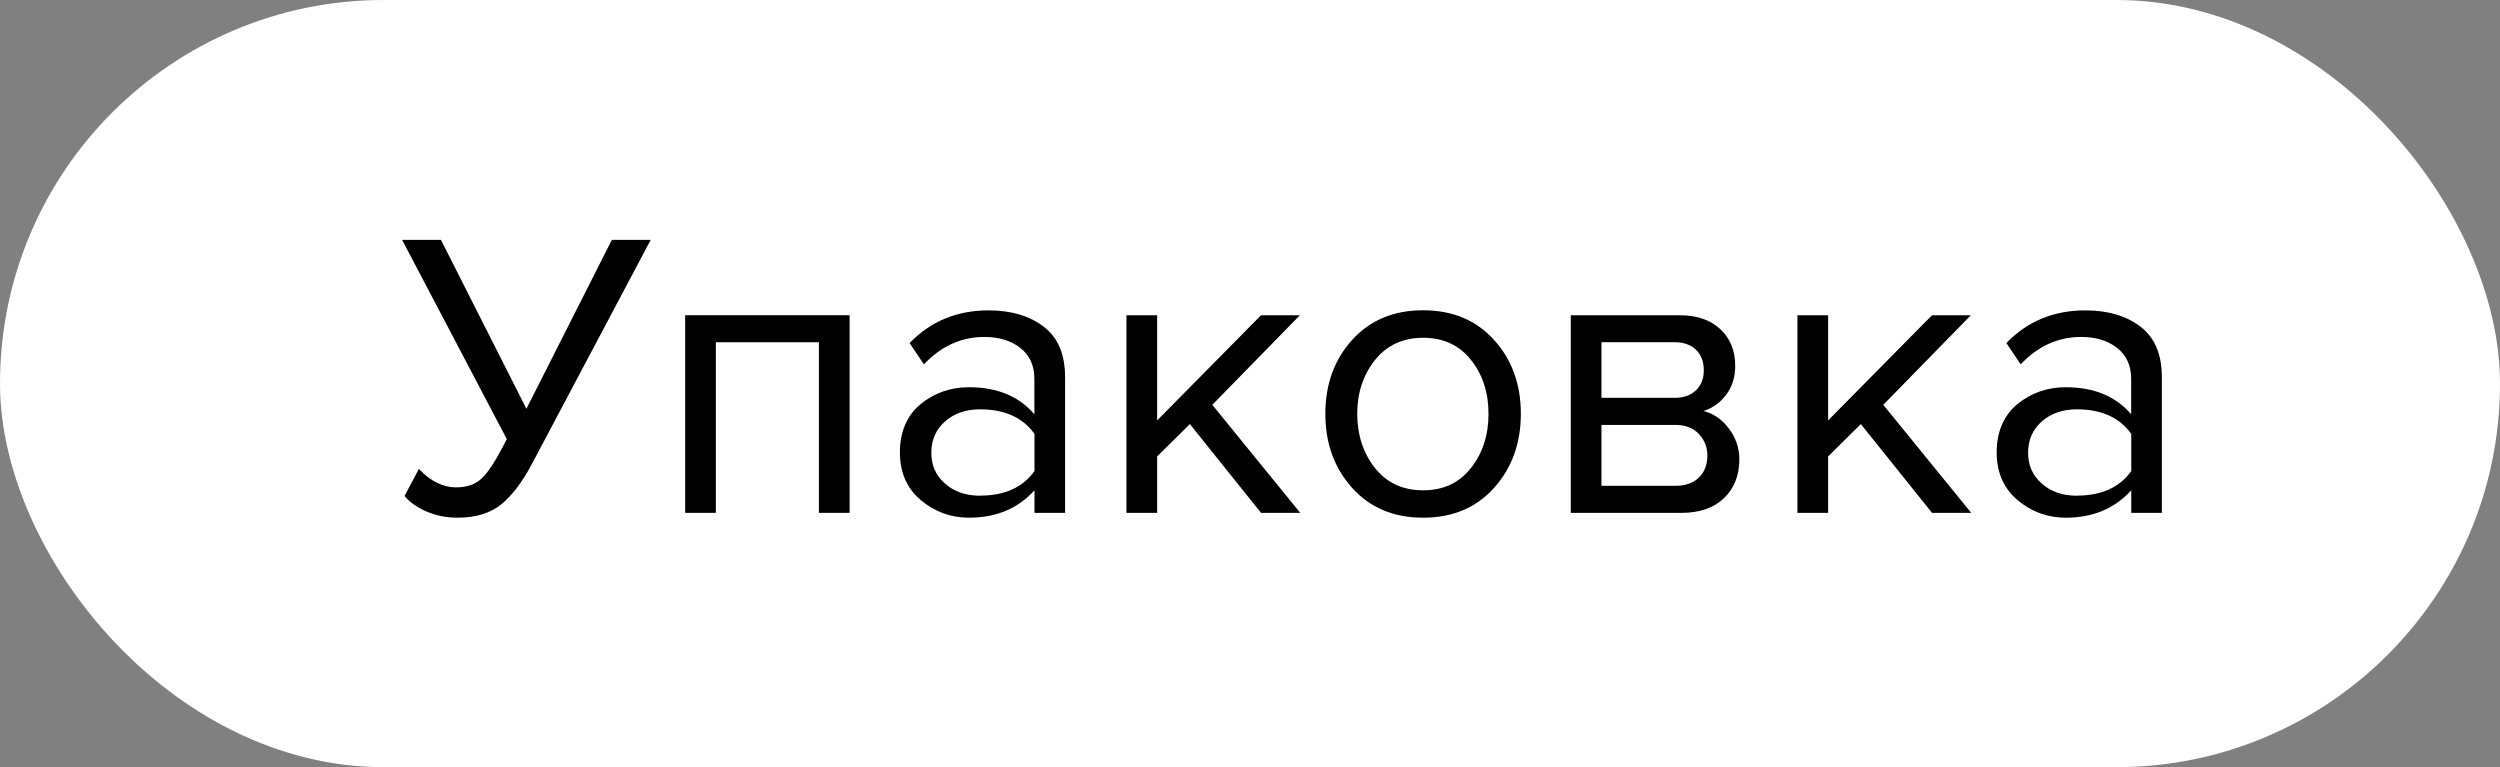
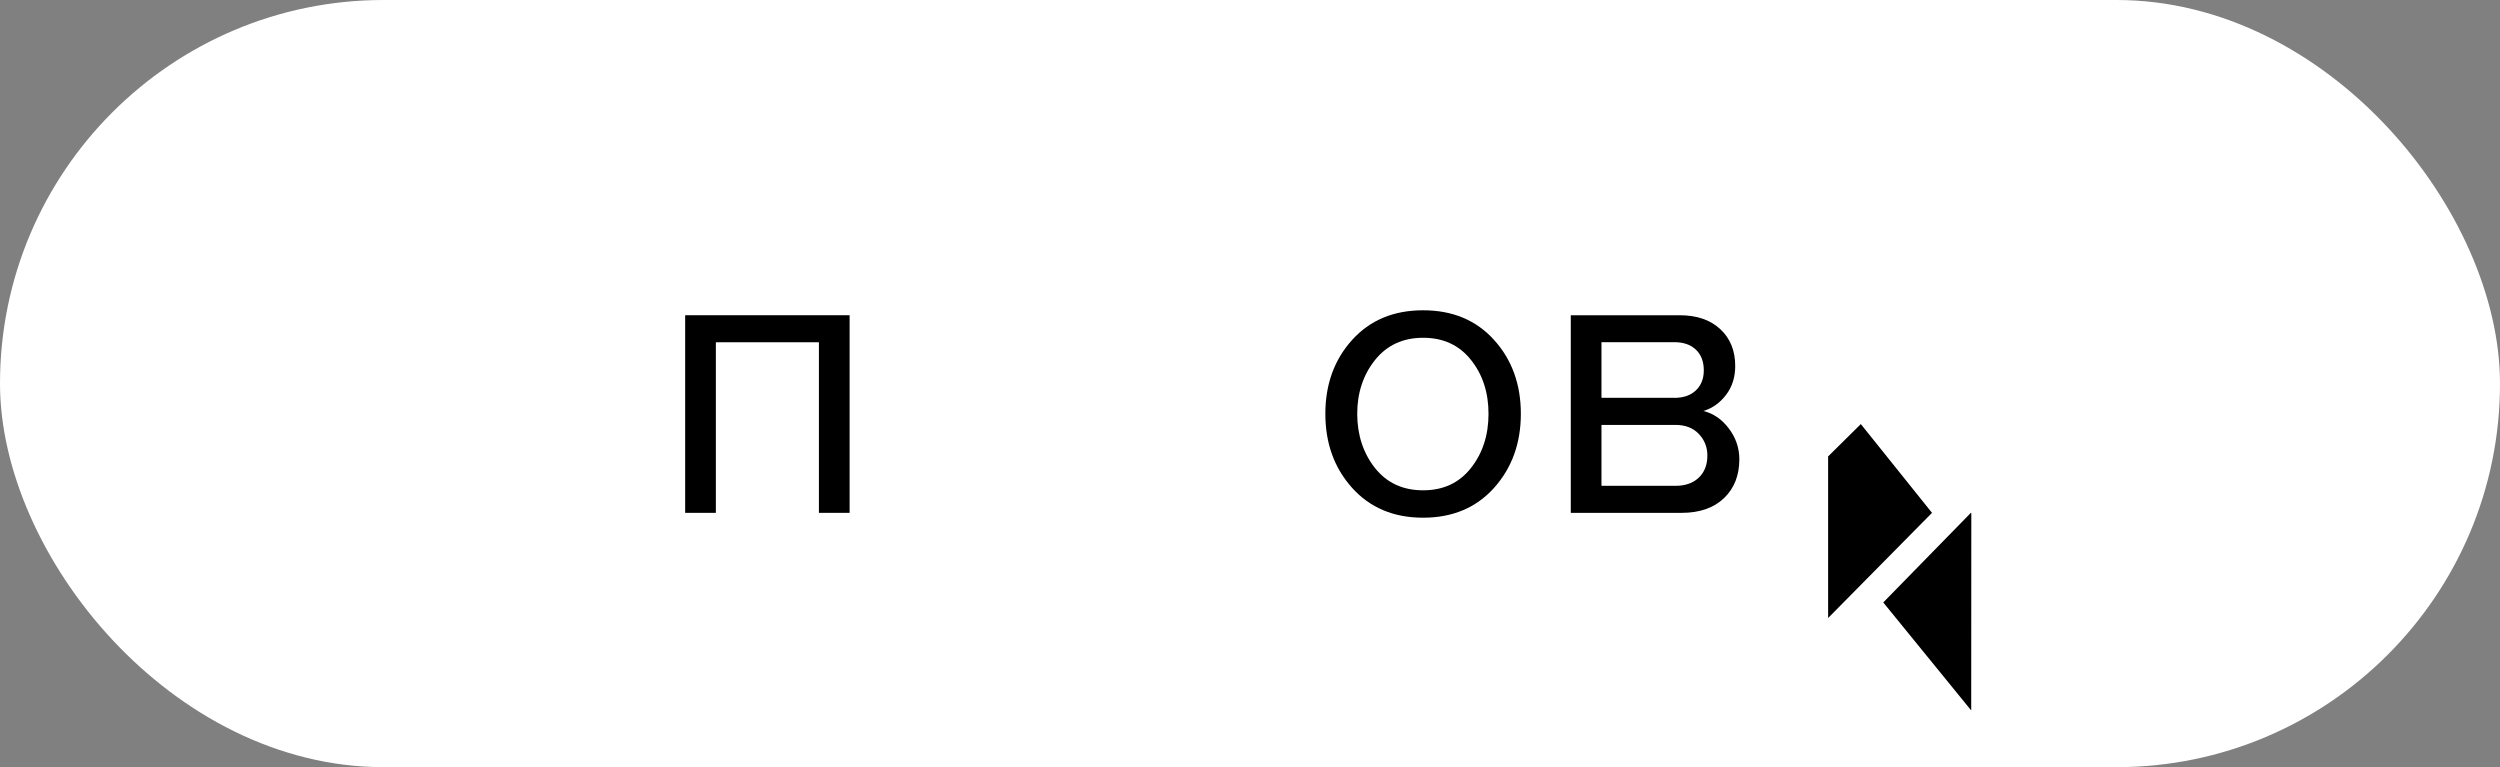
<svg xmlns="http://www.w3.org/2000/svg" id="_Слой_2" data-name="Слой 2" viewBox="0 0 272.89 83.74">
  <rect x="0" y="0" width="272.89" height="83.74" fill="#808080" stroke="none" />
  <g id="_Слой_1-2" data-name="Слой 1">
    <rect x="0" y="0" width="272.89" height="83.74" rx="41.87" ry="41.87" fill="#fff" />
    <g>
-       <path d="M49.96,56.51c-1.22,0-2.35-.22-3.39-.67s-1.85-1.01-2.41-1.7l1.56-2.95c1.28,1.34,2.63,2.01,4.06,2.01,1.13,0,2.03-.3,2.7-.89.67-.59,1.44-1.71,2.3-3.35l.54-1.03-11.43-21.75h4.24l9.33,18.44,9.33-18.44h4.24l-13,24.52c-1.04,1.96-2.16,3.42-3.35,4.38-1.19.95-2.77,1.43-4.73,1.43Z" />
      <path d="M92.74,55.98h-3.35v-18.62h-11.25v18.62h-3.35v-21.57h17.95v21.57Z" />
-       <path d="M116.27,55.98h-3.35v-2.46c-1.82,2-4.2,2.99-7.14,2.99-2,0-3.75-.64-5.27-1.92-1.52-1.28-2.28-3.02-2.28-5.22s.75-4.01,2.25-5.25c1.5-1.23,3.27-1.85,5.29-1.85,3.07,0,5.45.98,7.14,2.95v-3.88c0-1.43-.51-2.55-1.52-3.35s-2.32-1.21-3.93-1.21c-2.53,0-4.73,1-6.61,2.99l-1.56-2.32c2.29-2.38,5.17-3.57,8.62-3.57,2.47,0,4.48.6,6.03,1.79,1.55,1.19,2.32,3.02,2.32,5.49v14.83ZM106.98,54.1c2.68,0,4.66-.89,5.94-2.68v-4.06c-1.28-1.79-3.26-2.68-5.94-2.68-1.55,0-2.82.44-3.82,1.32-1,.88-1.5,2.02-1.5,3.42s.5,2.49,1.5,3.37c1,.88,2.27,1.32,3.82,1.32Z" />
-       <path d="M141.94,55.98h-4.29l-7.77-9.69-3.57,3.53v6.16h-3.35v-21.57h3.35v11.48l11.34-11.48h4.24l-9.56,9.78,9.6,11.79Z" />
      <path d="M163.09,53.25c-1.95,2.17-4.53,3.26-7.75,3.26s-5.8-1.09-7.75-3.26-2.92-4.87-2.92-8.08.97-5.9,2.92-8.06c1.95-2.16,4.53-3.24,7.75-3.24s5.8,1.08,7.75,3.24c1.95,2.16,2.92,4.85,2.92,8.06s-.98,5.91-2.92,8.08ZM150.09,51.09c1.29,1.62,3.04,2.43,5.25,2.43s3.94-.81,5.22-2.43c1.28-1.62,1.92-3.59,1.92-5.92s-.64-4.29-1.92-5.89c-1.28-1.61-3.02-2.41-5.22-2.41s-3.95.81-5.25,2.43c-1.29,1.62-1.94,3.58-1.94,5.87s.65,4.29,1.94,5.92Z" />
      <path d="M183.56,55.98h-12.1v-21.57h11.88c1.88,0,3.36.51,4.44,1.52,1.09,1.01,1.63,2.35,1.63,4.02,0,1.22-.33,2.27-1,3.15s-1.5,1.47-2.48,1.76c1.1.27,2.03.91,2.79,1.92.76,1.01,1.14,2.13,1.14,3.35,0,1.76-.56,3.17-1.67,4.24-1.12,1.07-2.66,1.61-4.62,1.61ZM182.76,43.43c1.01,0,1.8-.28,2.37-.83s.85-1.27.85-2.17c0-.95-.28-1.7-.85-2.25s-1.36-.83-2.37-.83h-7.95v6.07h7.95ZM182.89,53.03c1.07,0,1.92-.3,2.54-.89.62-.59.94-1.4.94-2.41,0-.92-.31-1.71-.94-2.37-.62-.65-1.47-.98-2.54-.98h-8.08v6.65h8.08Z" />
-       <path d="M215.18,55.98h-4.29l-7.77-9.69-3.57,3.53v6.16h-3.35v-21.57h3.35v11.48l11.34-11.48h4.24l-9.56,9.78,9.6,11.79Z" />
-       <path d="M235.99,55.98h-3.35v-2.46c-1.82,2-4.2,2.99-7.14,2.99-2,0-3.75-.64-5.27-1.92-1.52-1.28-2.28-3.02-2.28-5.22s.75-4.01,2.25-5.25c1.5-1.23,3.27-1.85,5.29-1.85,3.07,0,5.45.98,7.14,2.95v-3.88c0-1.43-.51-2.55-1.52-3.35s-2.32-1.21-3.93-1.21c-2.53,0-4.73,1-6.61,2.99l-1.56-2.32c2.29-2.38,5.17-3.57,8.62-3.57,2.47,0,4.48.6,6.03,1.79,1.55,1.19,2.32,3.02,2.32,5.49v14.83ZM226.7,54.1c2.68,0,4.66-.89,5.94-2.68v-4.06c-1.28-1.79-3.26-2.68-5.94-2.68-1.55,0-2.82.44-3.82,1.32-1,.88-1.5,2.02-1.5,3.42s.5,2.49,1.5,3.37c1,.88,2.27,1.32,3.82,1.32Z" />
+       <path d="M215.18,55.98h-4.29l-7.77-9.69-3.57,3.53v6.16h-3.35h3.35v11.48l11.34-11.48h4.24l-9.56,9.78,9.6,11.79Z" />
    </g>
  </g>
</svg>